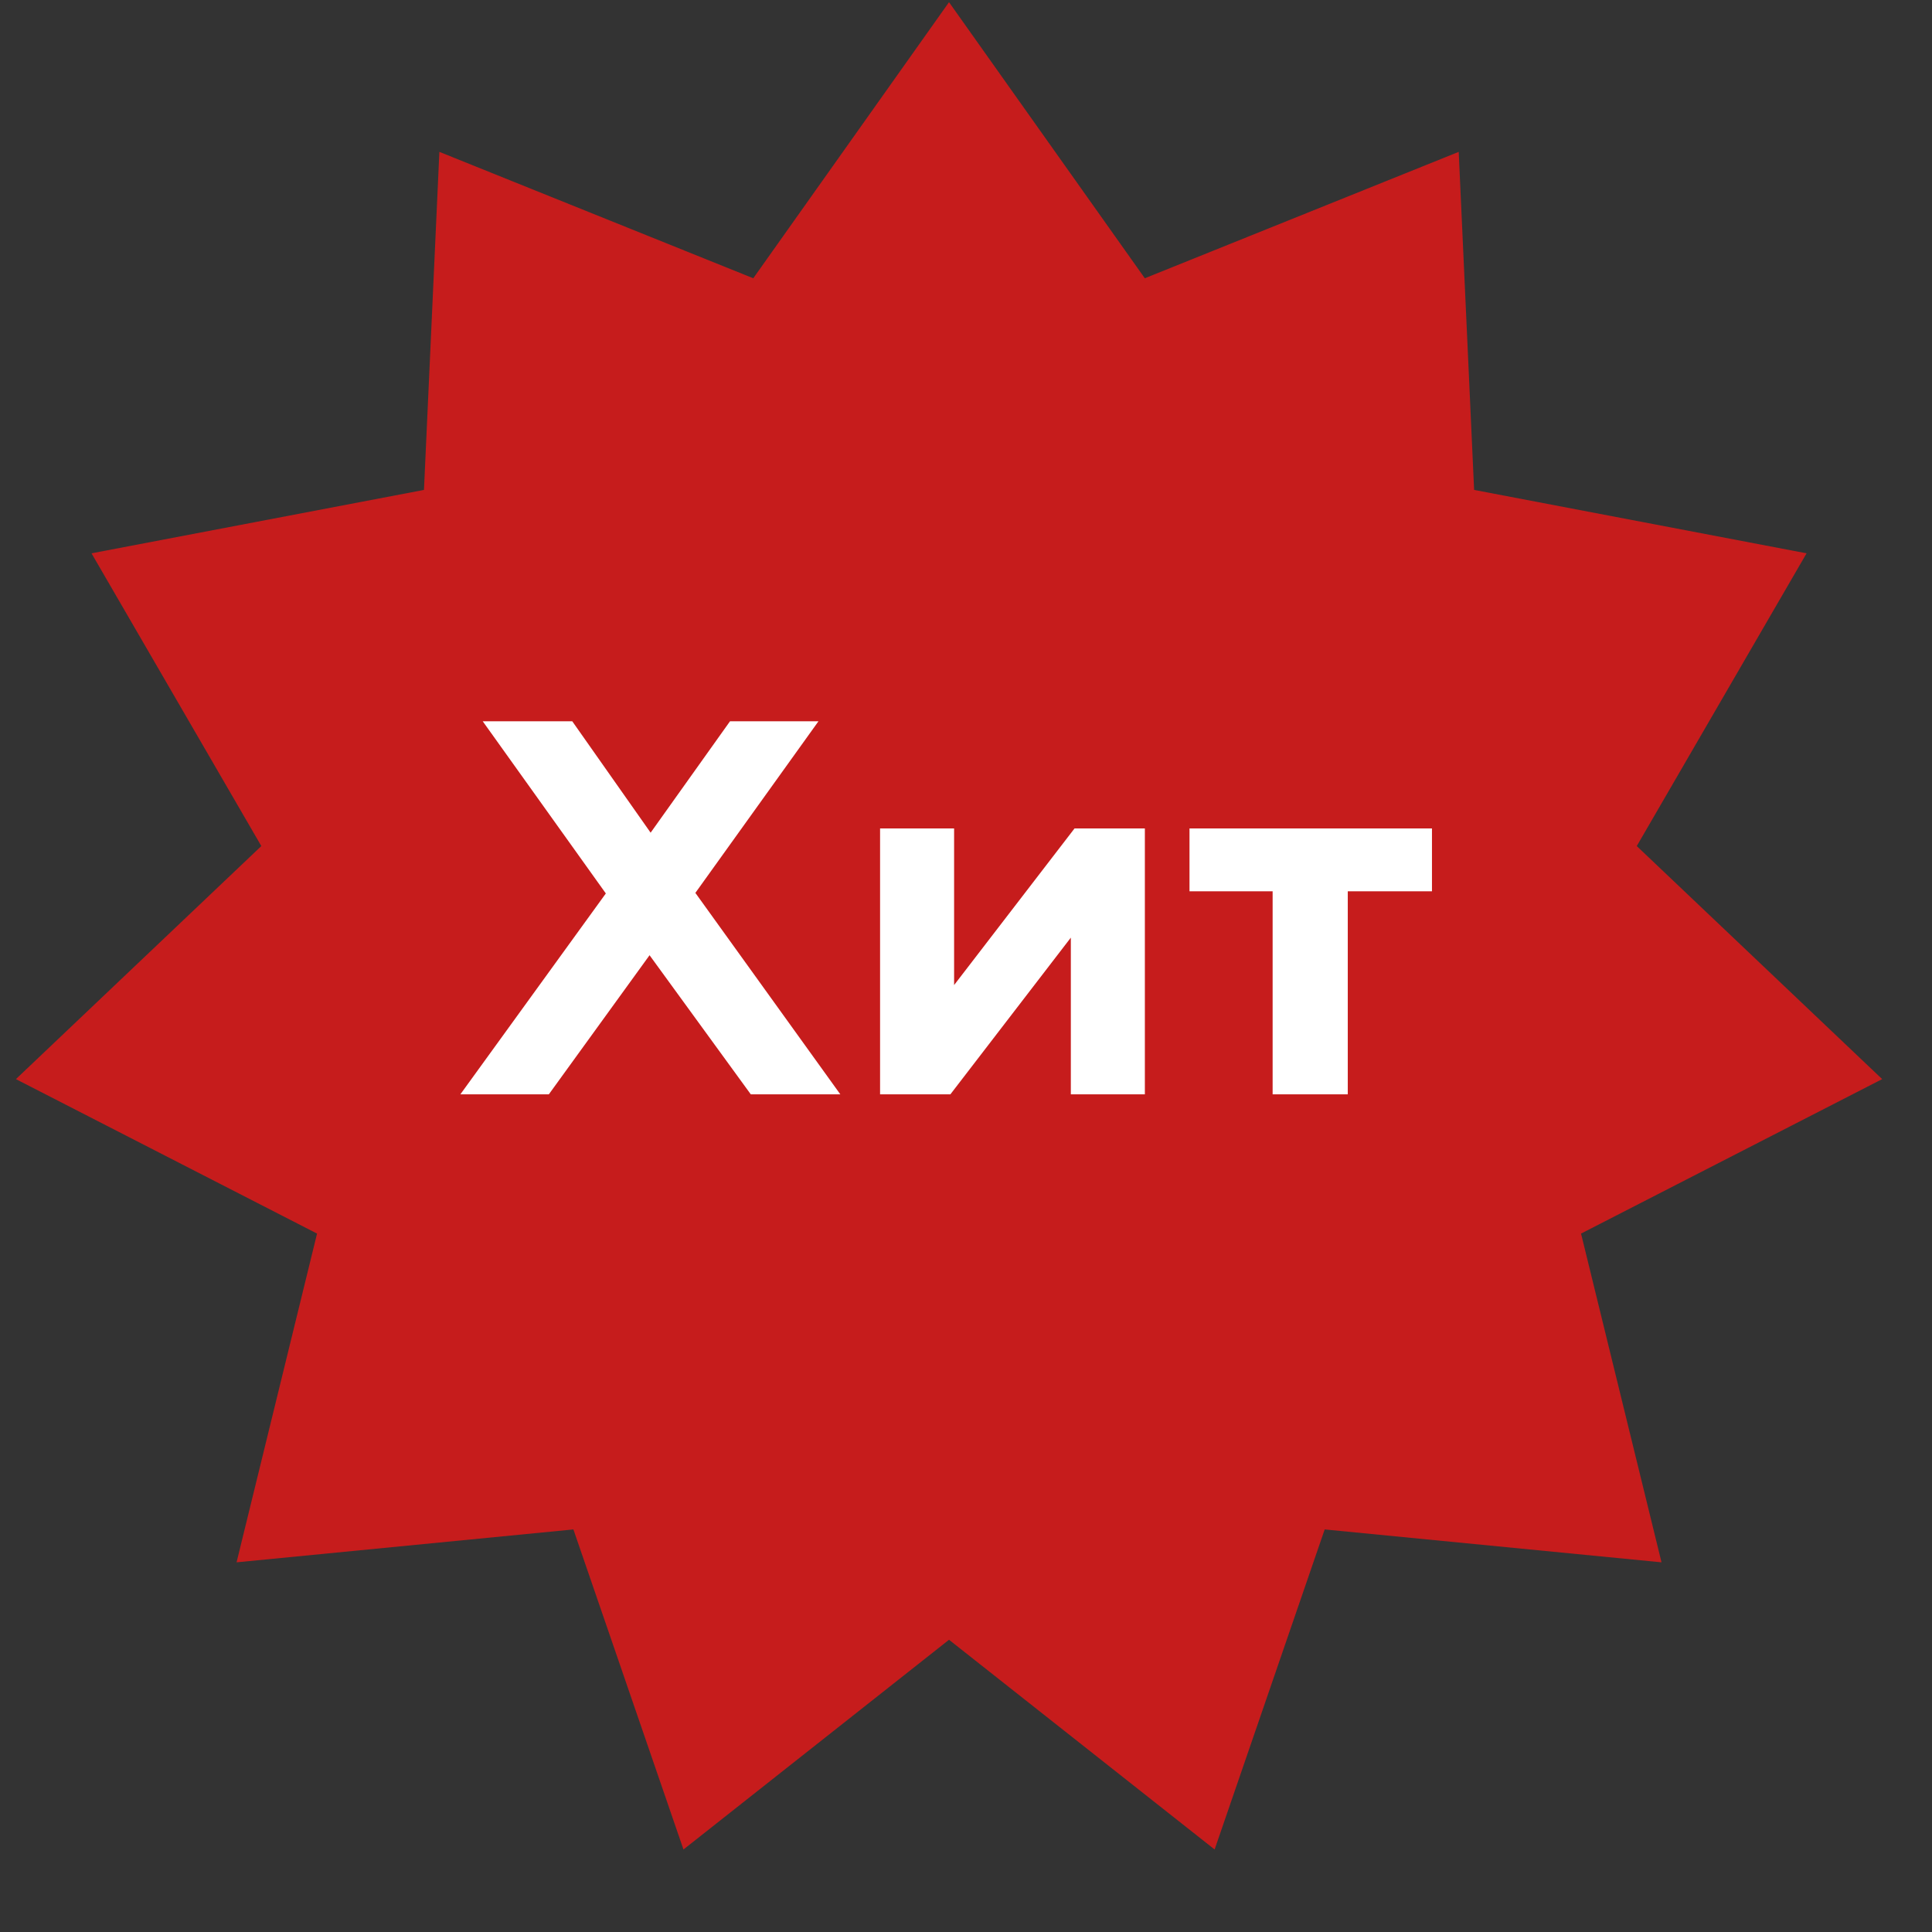
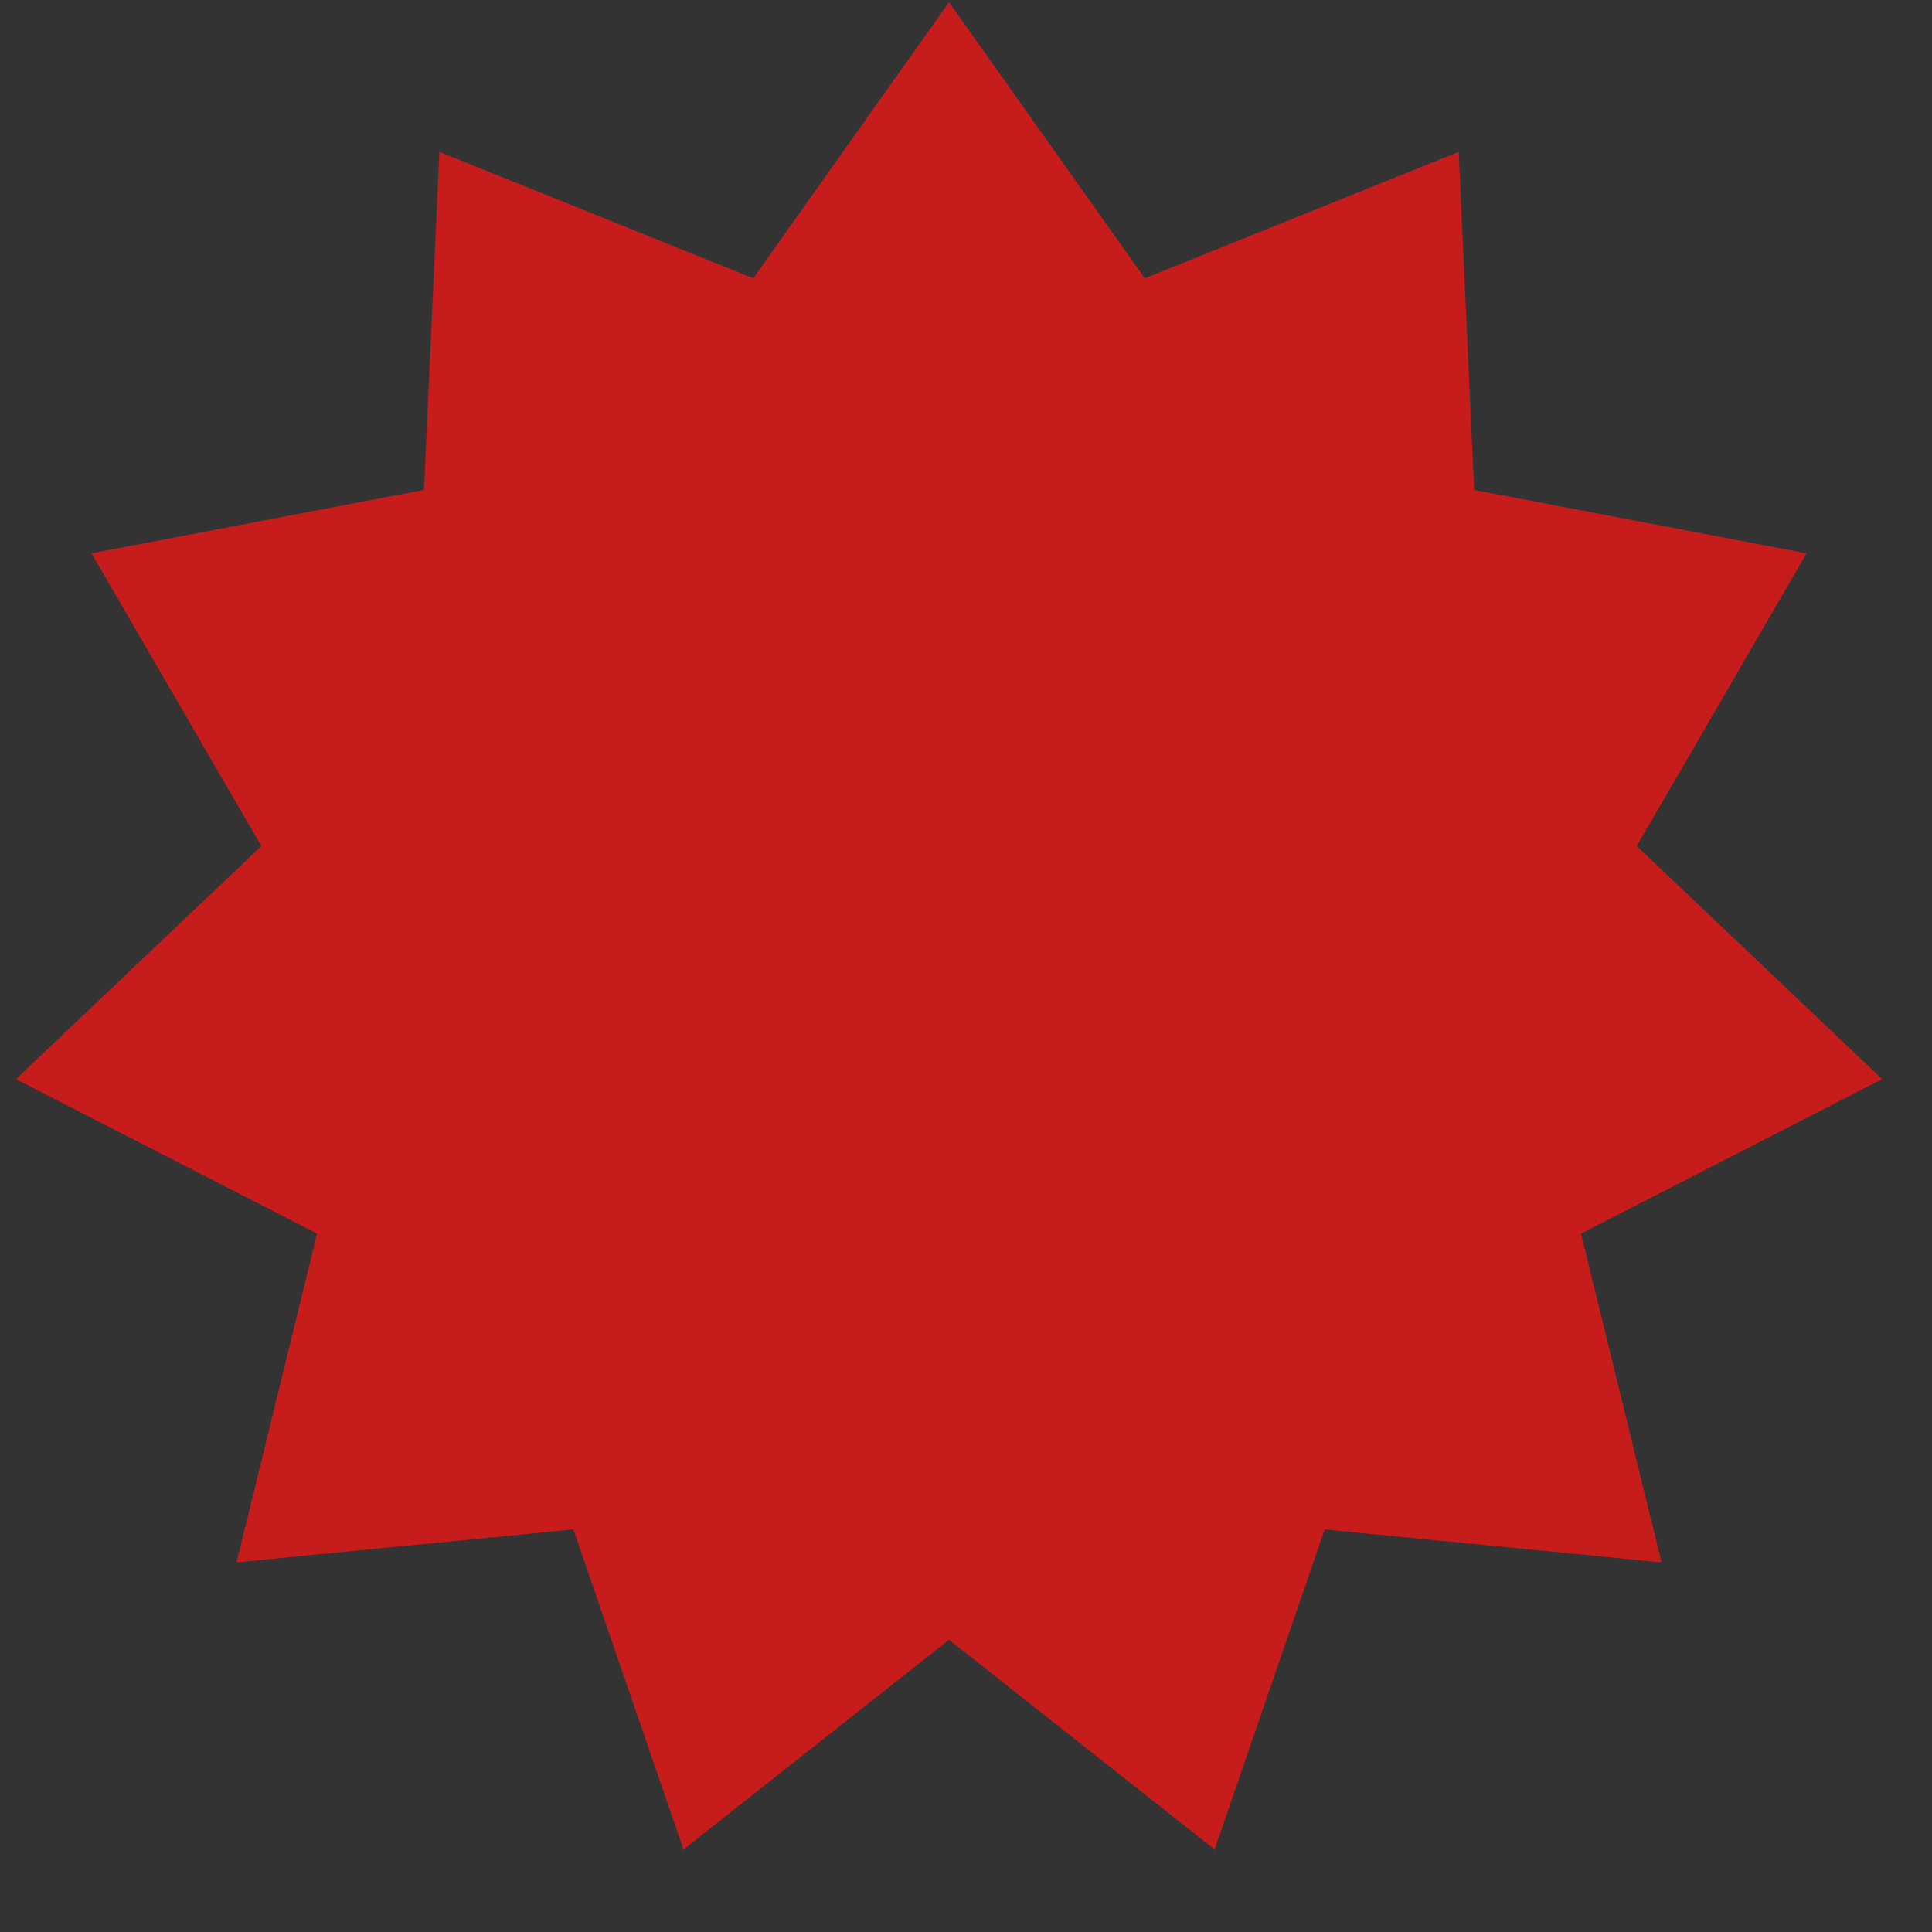
<svg xmlns="http://www.w3.org/2000/svg" width="38" height="38" viewBox="0 0 38 38" fill="none">
  <rect x="0" y="0" width="38" height="38" fill="#333333" stroke="none" />
  <path d="M18.666 0.043L22.517 5.473L28.691 2.987L28.994 9.636L35.533 10.883L32.193 16.641L37.02 21.225L31.097 24.263L32.68 30.729L26.055 30.082L23.89 36.377L18.666 32.252L13.443 36.377L11.278 30.082L4.653 30.729L6.236 24.263L0.313 21.225L5.14 16.641L1.8 10.883L8.339 9.636L8.642 2.987L14.816 5.473L18.666 0.043Z" fill="#C61C1C" />
-   <path d="M9.495 14.187H11.256L12.797 16.378L14.358 14.187H16.098L13.677 17.562L16.528 21.524H14.767L12.776 18.788L10.795 21.524H9.055L11.916 17.573L9.495 14.187ZM18.693 21.524H17.31V16.294H18.766V19.375L21.135 16.294H22.518V21.524H21.062V18.442L18.693 21.524ZM26.509 21.524H25.031V17.531H23.396V16.294H28.165V17.531H26.509V21.524Z" fill="white" />
</svg>